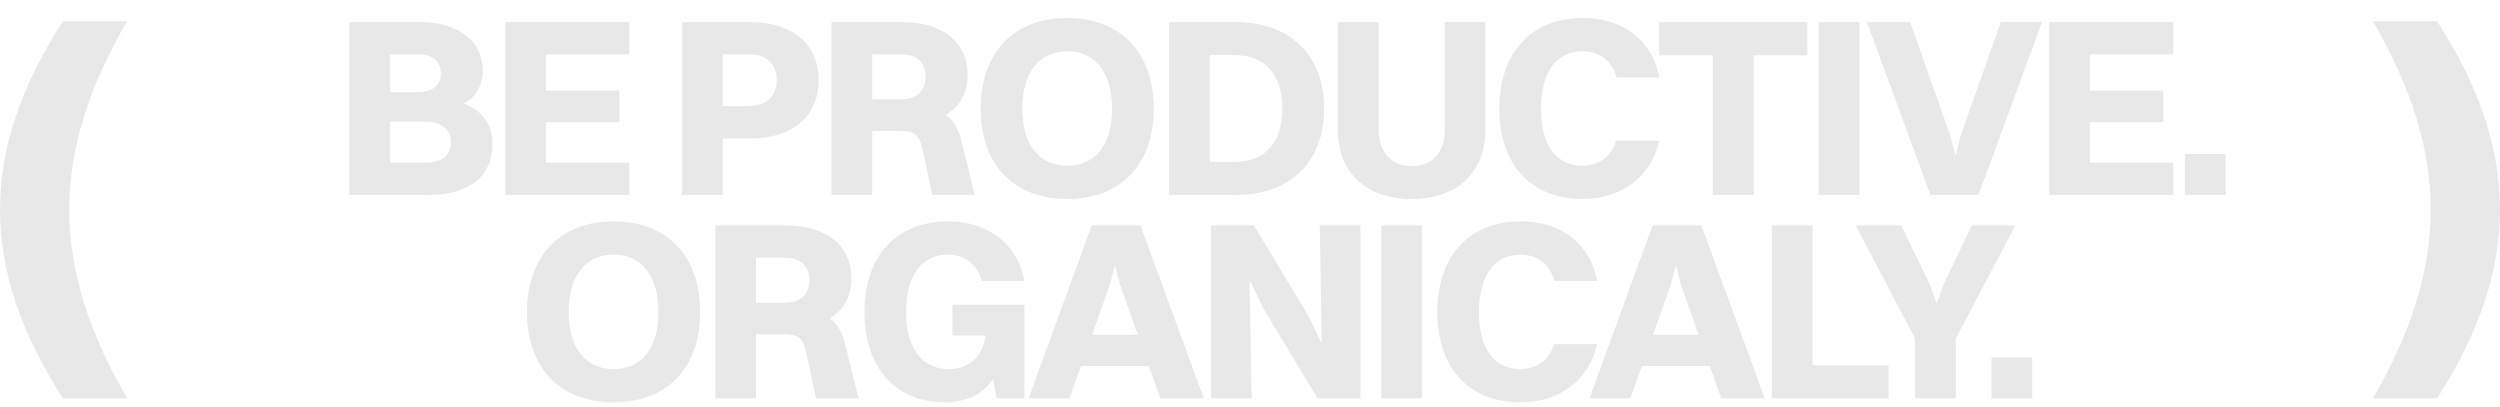
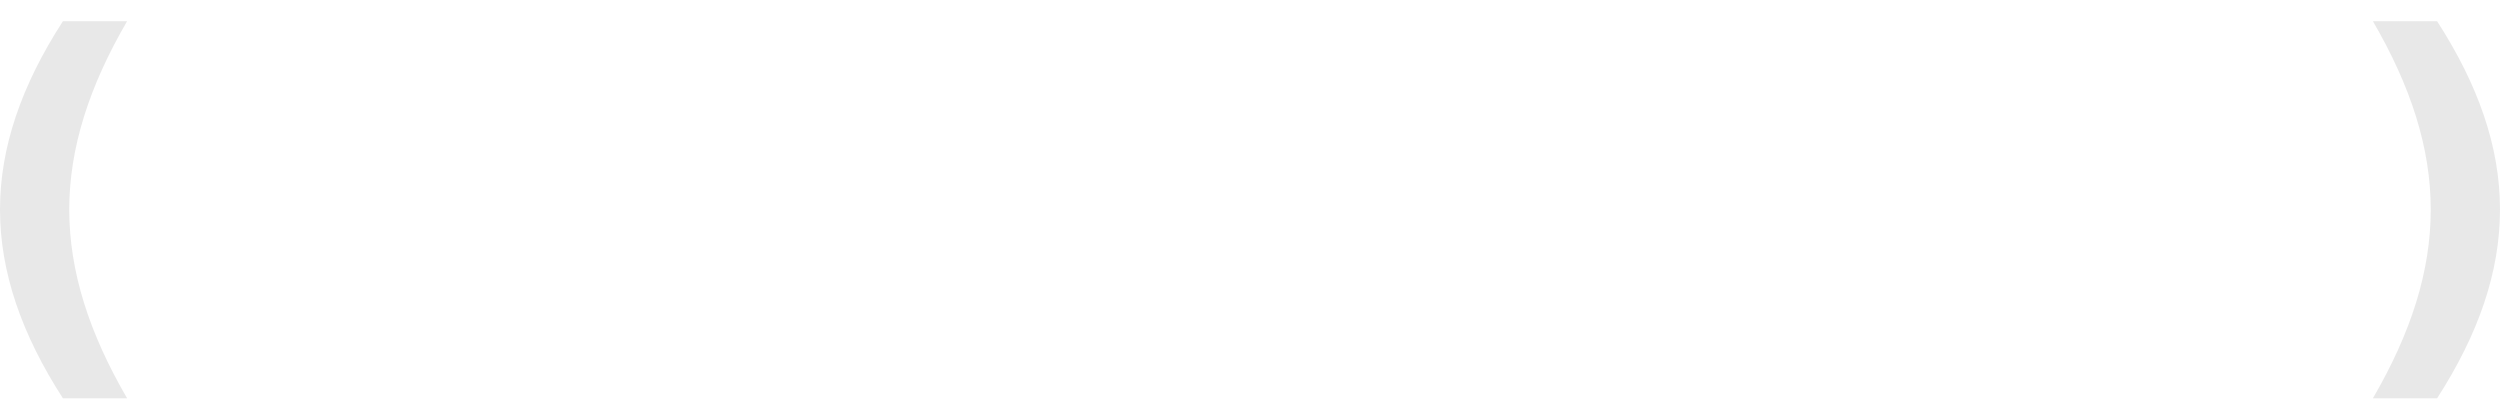
<svg xmlns="http://www.w3.org/2000/svg" width="1180" height="192" viewBox="0 0 1180 192" fill="none">
  <g opacity="0.1">
-     <path d="M164.893 92V10.4H198.013C216.493 10.4 227.893 19.4 227.893 33.56C227.893 40.4 224.533 45.8 218.893 48.92C227.653 52.04 232.453 58.76 232.453 67.88C232.453 83.24 221.533 92 202.093 92H164.893ZM197.533 25.64H184.093V43.52H197.173C204.493 43.52 208.093 39.8 208.093 34.76C208.093 29.12 204.373 25.64 197.533 25.64ZM201.013 57.44H184.093V76.76H201.613C208.813 76.76 212.773 72.92 212.773 67.04C212.773 61.4 208.693 57.44 201.013 57.44ZM238.491 92V10.4H297.051V25.64H257.691V42.8H292.371V57.68H257.691V76.76H297.051V92H238.491ZM321.938 92V10.4H353.738C373.898 10.4 386.378 20.6 386.378 37.76C386.378 55.28 373.778 65.36 353.978 65.36H341.138V92H321.938ZM353.378 25.64H341.138V50.12H352.898C362.258 50.12 366.578 45.2 366.578 37.88C366.578 30.44 362.018 25.64 353.378 25.64ZM392.49 92V10.4H425.85C444.93 10.4 456.69 20 456.69 35.12C456.69 44.12 452.97 50.36 446.49 54.2C450.21 56.96 452.49 61.04 453.93 67.04L460.05 92H440.01L435.45 70.64C433.89 63.32 431.37 61.76 424.41 61.76H411.69V92H392.49ZM425.49 25.64H411.69V46.88H425.01C433.05 46.88 436.89 42.56 436.89 36.2C436.89 29.84 432.93 25.64 425.49 25.64ZM503.782 93.92C478.462 93.92 462.862 77.6 462.862 51.32C462.862 24.92 478.462 8.48 503.782 8.48C528.982 8.48 544.582 24.92 544.582 51.32C544.582 77.6 528.982 93.92 503.782 93.92ZM503.782 78.2C517.102 78.2 524.902 68.12 524.902 51.32C524.902 34.52 517.102 24.2 503.782 24.2C490.342 24.2 482.542 34.4 482.542 51.32C482.542 68.12 490.342 78.2 503.782 78.2ZM551.757 92V10.4H583.077C608.877 10.4 624.957 25.88 624.957 51.32C624.957 76.76 608.877 92 583.077 92H551.757ZM583.077 76.4C597.117 76.4 605.277 67.16 605.277 51.32C605.277 35.36 597.117 26 583.077 26H570.957V76.4H583.077ZM701.152 60.92C701.152 81.32 687.832 93.92 666.352 93.92C644.632 93.92 631.432 81.32 631.432 60.92V10.4H650.752V60.92C650.752 71.84 656.512 78.44 666.352 78.44C676.192 78.44 681.952 71.84 681.952 60.92V10.4H701.152V60.92ZM783.161 36.56H763.001C760.721 28.52 754.961 24.2 746.801 24.2C734.441 24.2 727.361 34.52 727.361 51.32C727.361 68.24 734.321 78.2 746.801 78.2C754.481 78.2 760.481 74.12 762.761 66.44H783.161C778.961 84.44 764.441 93.92 747.041 93.92C722.681 93.92 707.681 77.72 707.681 51.32C707.681 24.92 722.681 8.48 747.281 8.48C764.801 8.48 779.681 17.96 783.161 36.56ZM808.432 92V26.12H783.112V10.4H853.072V26.12H827.752V92H808.432ZM858.455 92V10.4H877.655V92H858.455ZM901.562 10.4L920.522 63.92L923.042 73.52L925.442 63.92L944.402 10.4H963.842L933.842 92H911.162L881.162 10.4H901.562ZM967.215 92V10.4H1025.77V25.64H986.415V42.8H1021.09V57.68H986.415V76.76H1025.77V92H967.215ZM1031.28 92V72.68H1050.48V92H1031.28ZM289.666 189.92C264.346 189.92 248.746 173.6 248.746 147.32C248.746 120.92 264.346 104.48 289.666 104.48C314.866 104.48 330.466 120.92 330.466 147.32C330.466 173.6 314.866 189.92 289.666 189.92ZM289.666 174.2C302.986 174.2 310.786 164.12 310.786 147.32C310.786 130.52 302.986 120.2 289.666 120.2C276.226 120.2 268.426 130.4 268.426 147.32C268.426 164.12 276.226 174.2 289.666 174.2ZM337.641 188V106.4H371.001C390.081 106.4 401.841 116 401.841 131.12C401.841 140.12 398.121 146.36 391.641 150.2C395.361 152.96 397.641 157.04 399.081 163.04L405.201 188H385.161L380.601 166.64C379.041 159.32 376.521 157.76 369.561 157.76H356.841V188H337.641ZM370.641 121.64H356.841V142.88H370.161C378.201 142.88 382.041 138.56 382.041 132.2C382.041 125.84 378.081 121.64 370.641 121.64ZM483.494 188H470.414L468.734 178.88C463.814 186.32 455.654 189.92 445.934 189.92C423.014 189.92 408.014 173.72 408.014 147.32C408.014 120.92 423.014 104.48 447.614 104.48C465.134 104.48 480.014 113.96 483.494 132.56H463.334C461.054 124.52 455.294 120.2 447.134 120.2C434.774 120.2 427.694 130.4 427.694 147.32C427.694 164.24 435.134 174.2 447.734 174.2C456.494 174.2 463.814 169.4 465.134 158.36H449.534V143.84H483.494V188ZM547.669 188L542.269 172.76H510.229L504.829 188H485.509L515.269 106.4H538.309L568.189 188H547.669ZM523.789 134.48L515.509 158H536.989L528.709 134.48L526.309 125.24L523.789 134.48ZM571.561 188V106.4H591.841L617.641 149.24L623.881 162.2L622.921 106.4H642.121V188H621.841L596.041 145.16L589.801 132.08L590.761 188H571.561ZM651.957 188V106.4H671.157V188H651.957ZM753.864 132.56H733.704C731.424 124.52 725.664 120.2 717.504 120.2C705.144 120.2 698.064 130.52 698.064 147.32C698.064 164.24 705.024 174.2 717.504 174.2C725.184 174.2 731.184 170.12 733.464 162.44H753.864C749.664 180.44 735.144 189.92 717.744 189.92C693.384 189.92 678.384 173.72 678.384 147.32C678.384 120.92 693.384 104.48 717.984 104.48C735.504 104.48 750.384 113.96 753.864 132.56ZM812.415 188L807.015 172.76H774.975L769.575 188H750.255L780.015 106.4H803.055L832.935 188H812.415ZM788.535 134.48L780.255 158H801.735L793.455 134.48L791.055 125.24L788.535 134.48ZM836.307 188V106.4H855.507V172.4H891.387V188H836.307ZM903.843 188V159.68L875.883 106.4H897.363L910.683 133.88L914.163 143.24L917.523 133.88L930.723 106.4H951.243L923.163 159.68V188H903.843ZM939.99 188V168.68H959.19V188H939.99Z" fill="#181717" />
    <path d="M29.701 188C10.166 157.774 0 128.337 0 98.901C0 69.465 10.166 40.226 29.701 10H60C42.06 40.819 32.691 69.86 32.691 98.901C32.691 128.14 42.06 157.181 60 188H29.701Z" fill="#181717" />
    <path d="M1150.3 188C1169.83 157.774 1180 128.337 1180 98.901C1180 69.465 1169.83 40.226 1150.3 10H1120C1137.94 40.819 1147.31 69.86 1147.31 98.901C1147.31 128.14 1137.94 157.181 1120 188H1150.3Z" fill="#181717" />
  </g>
</svg>